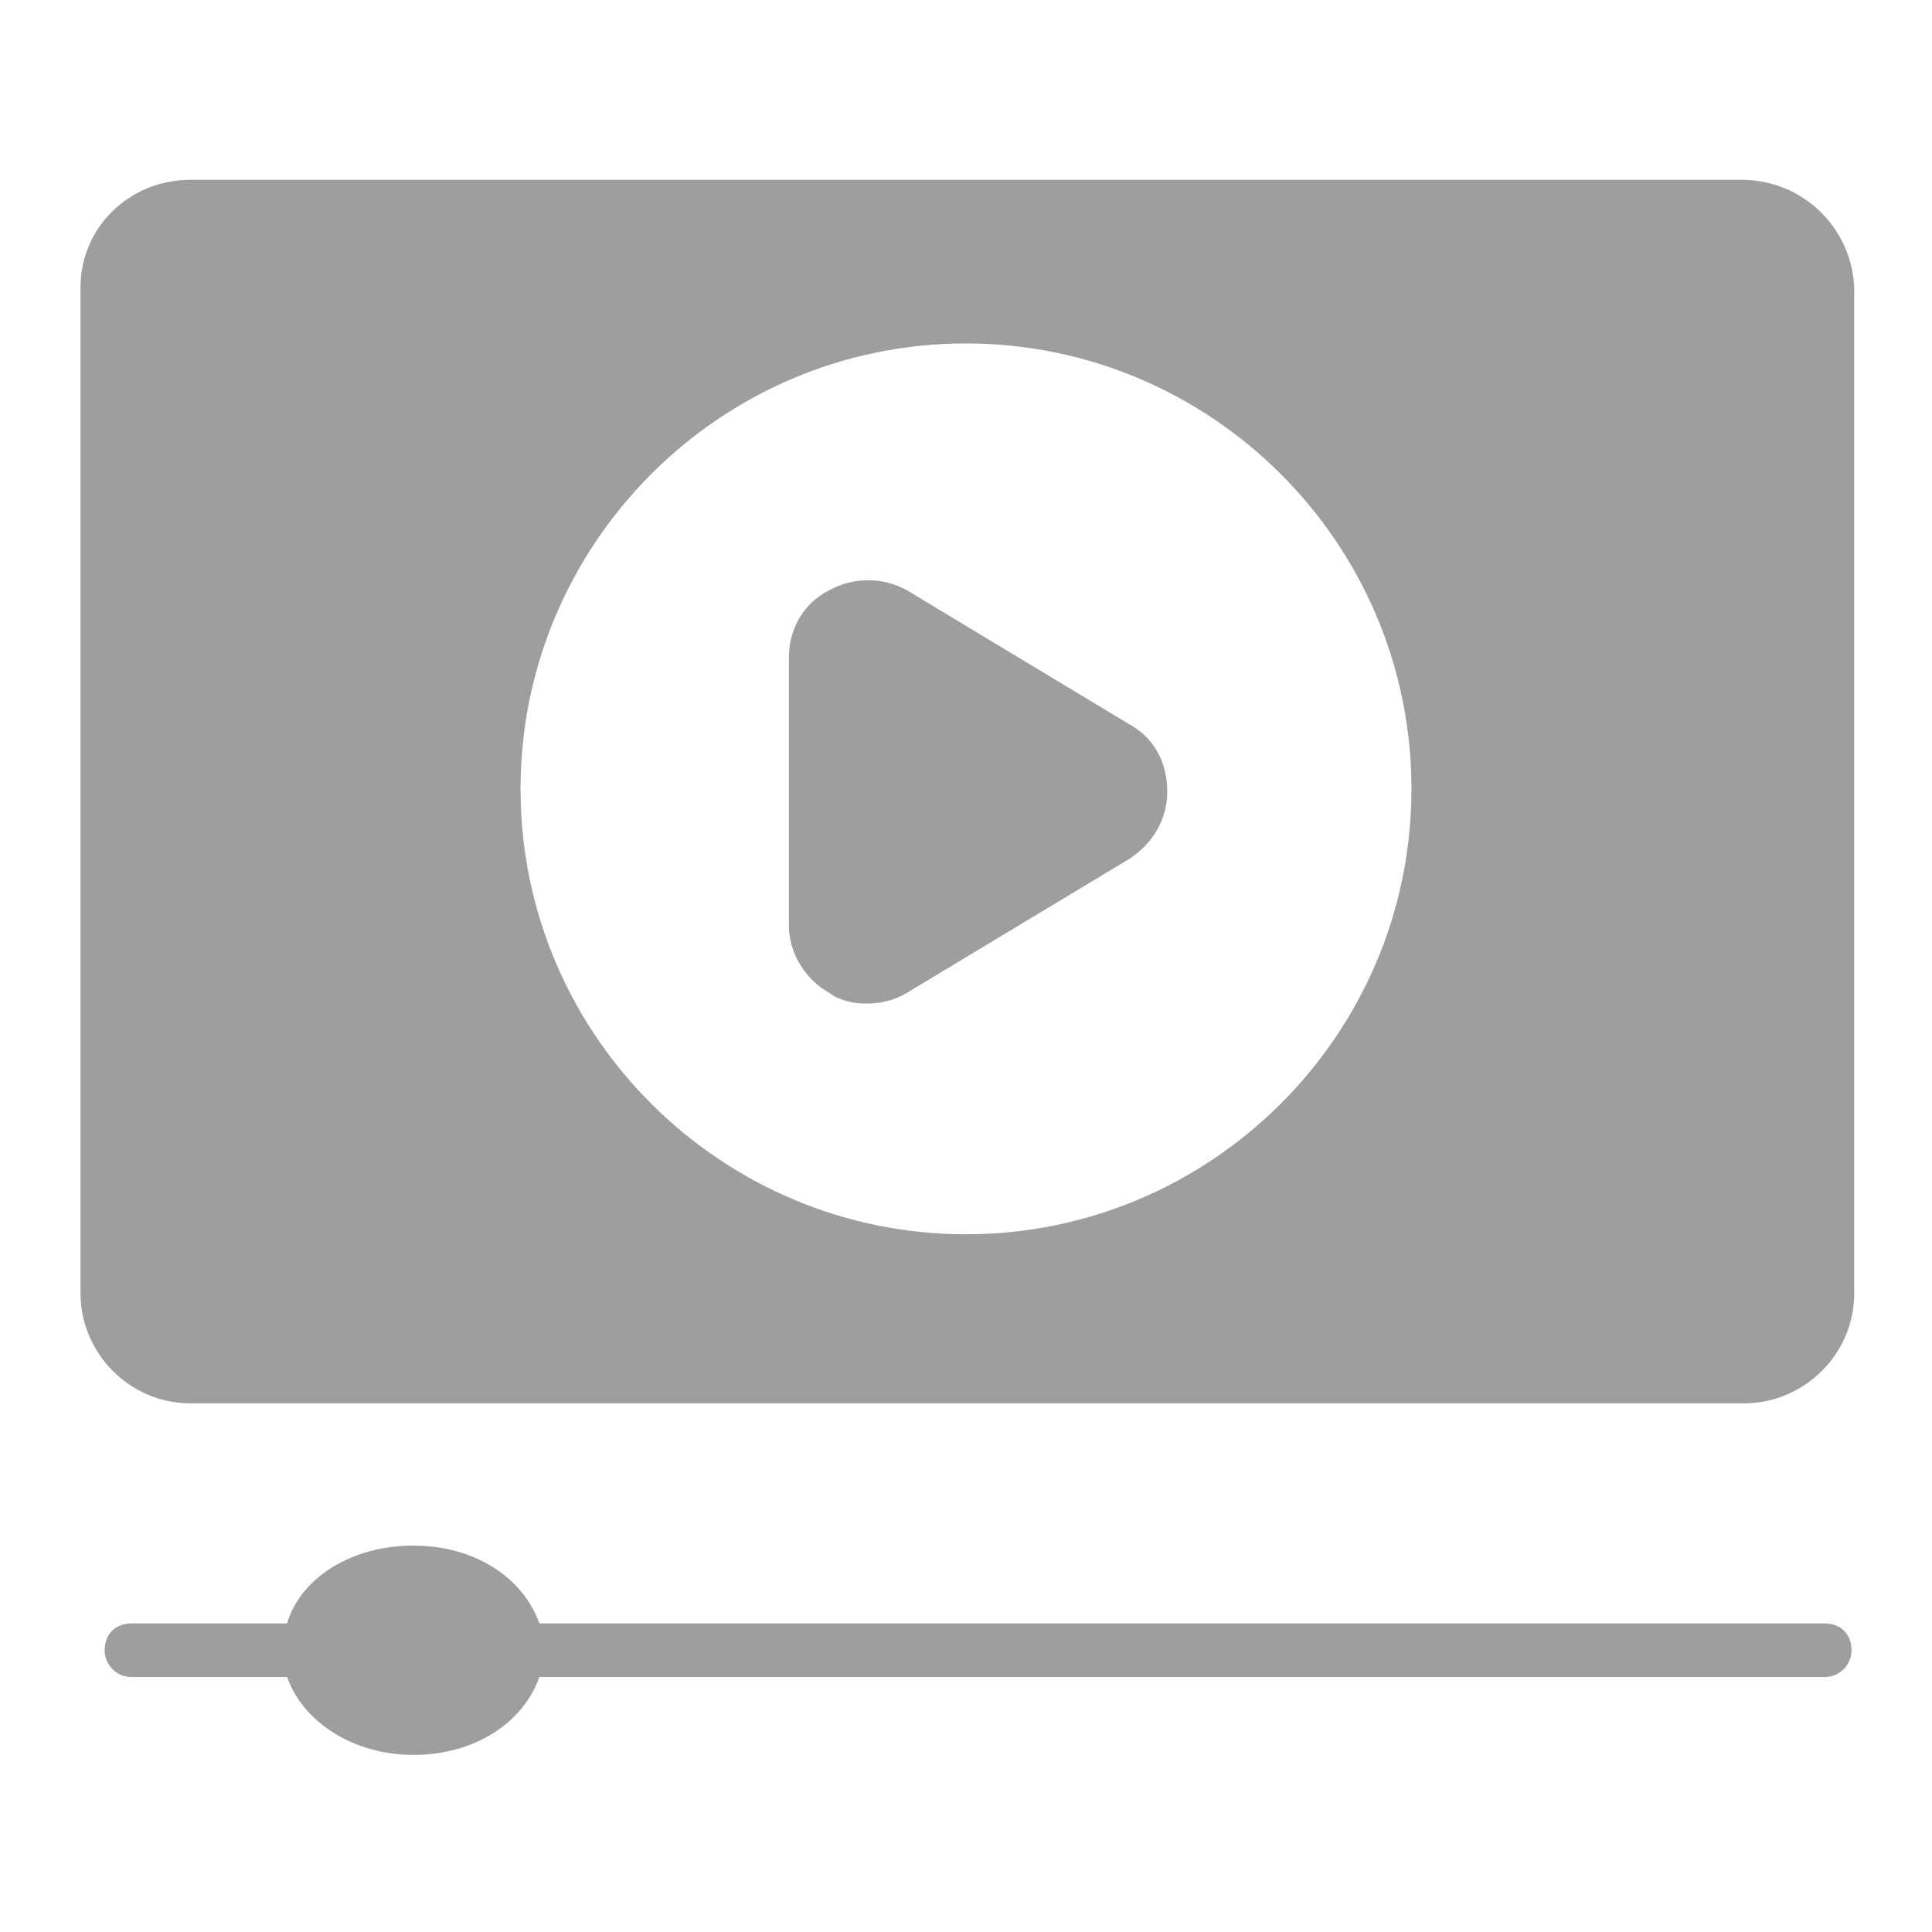
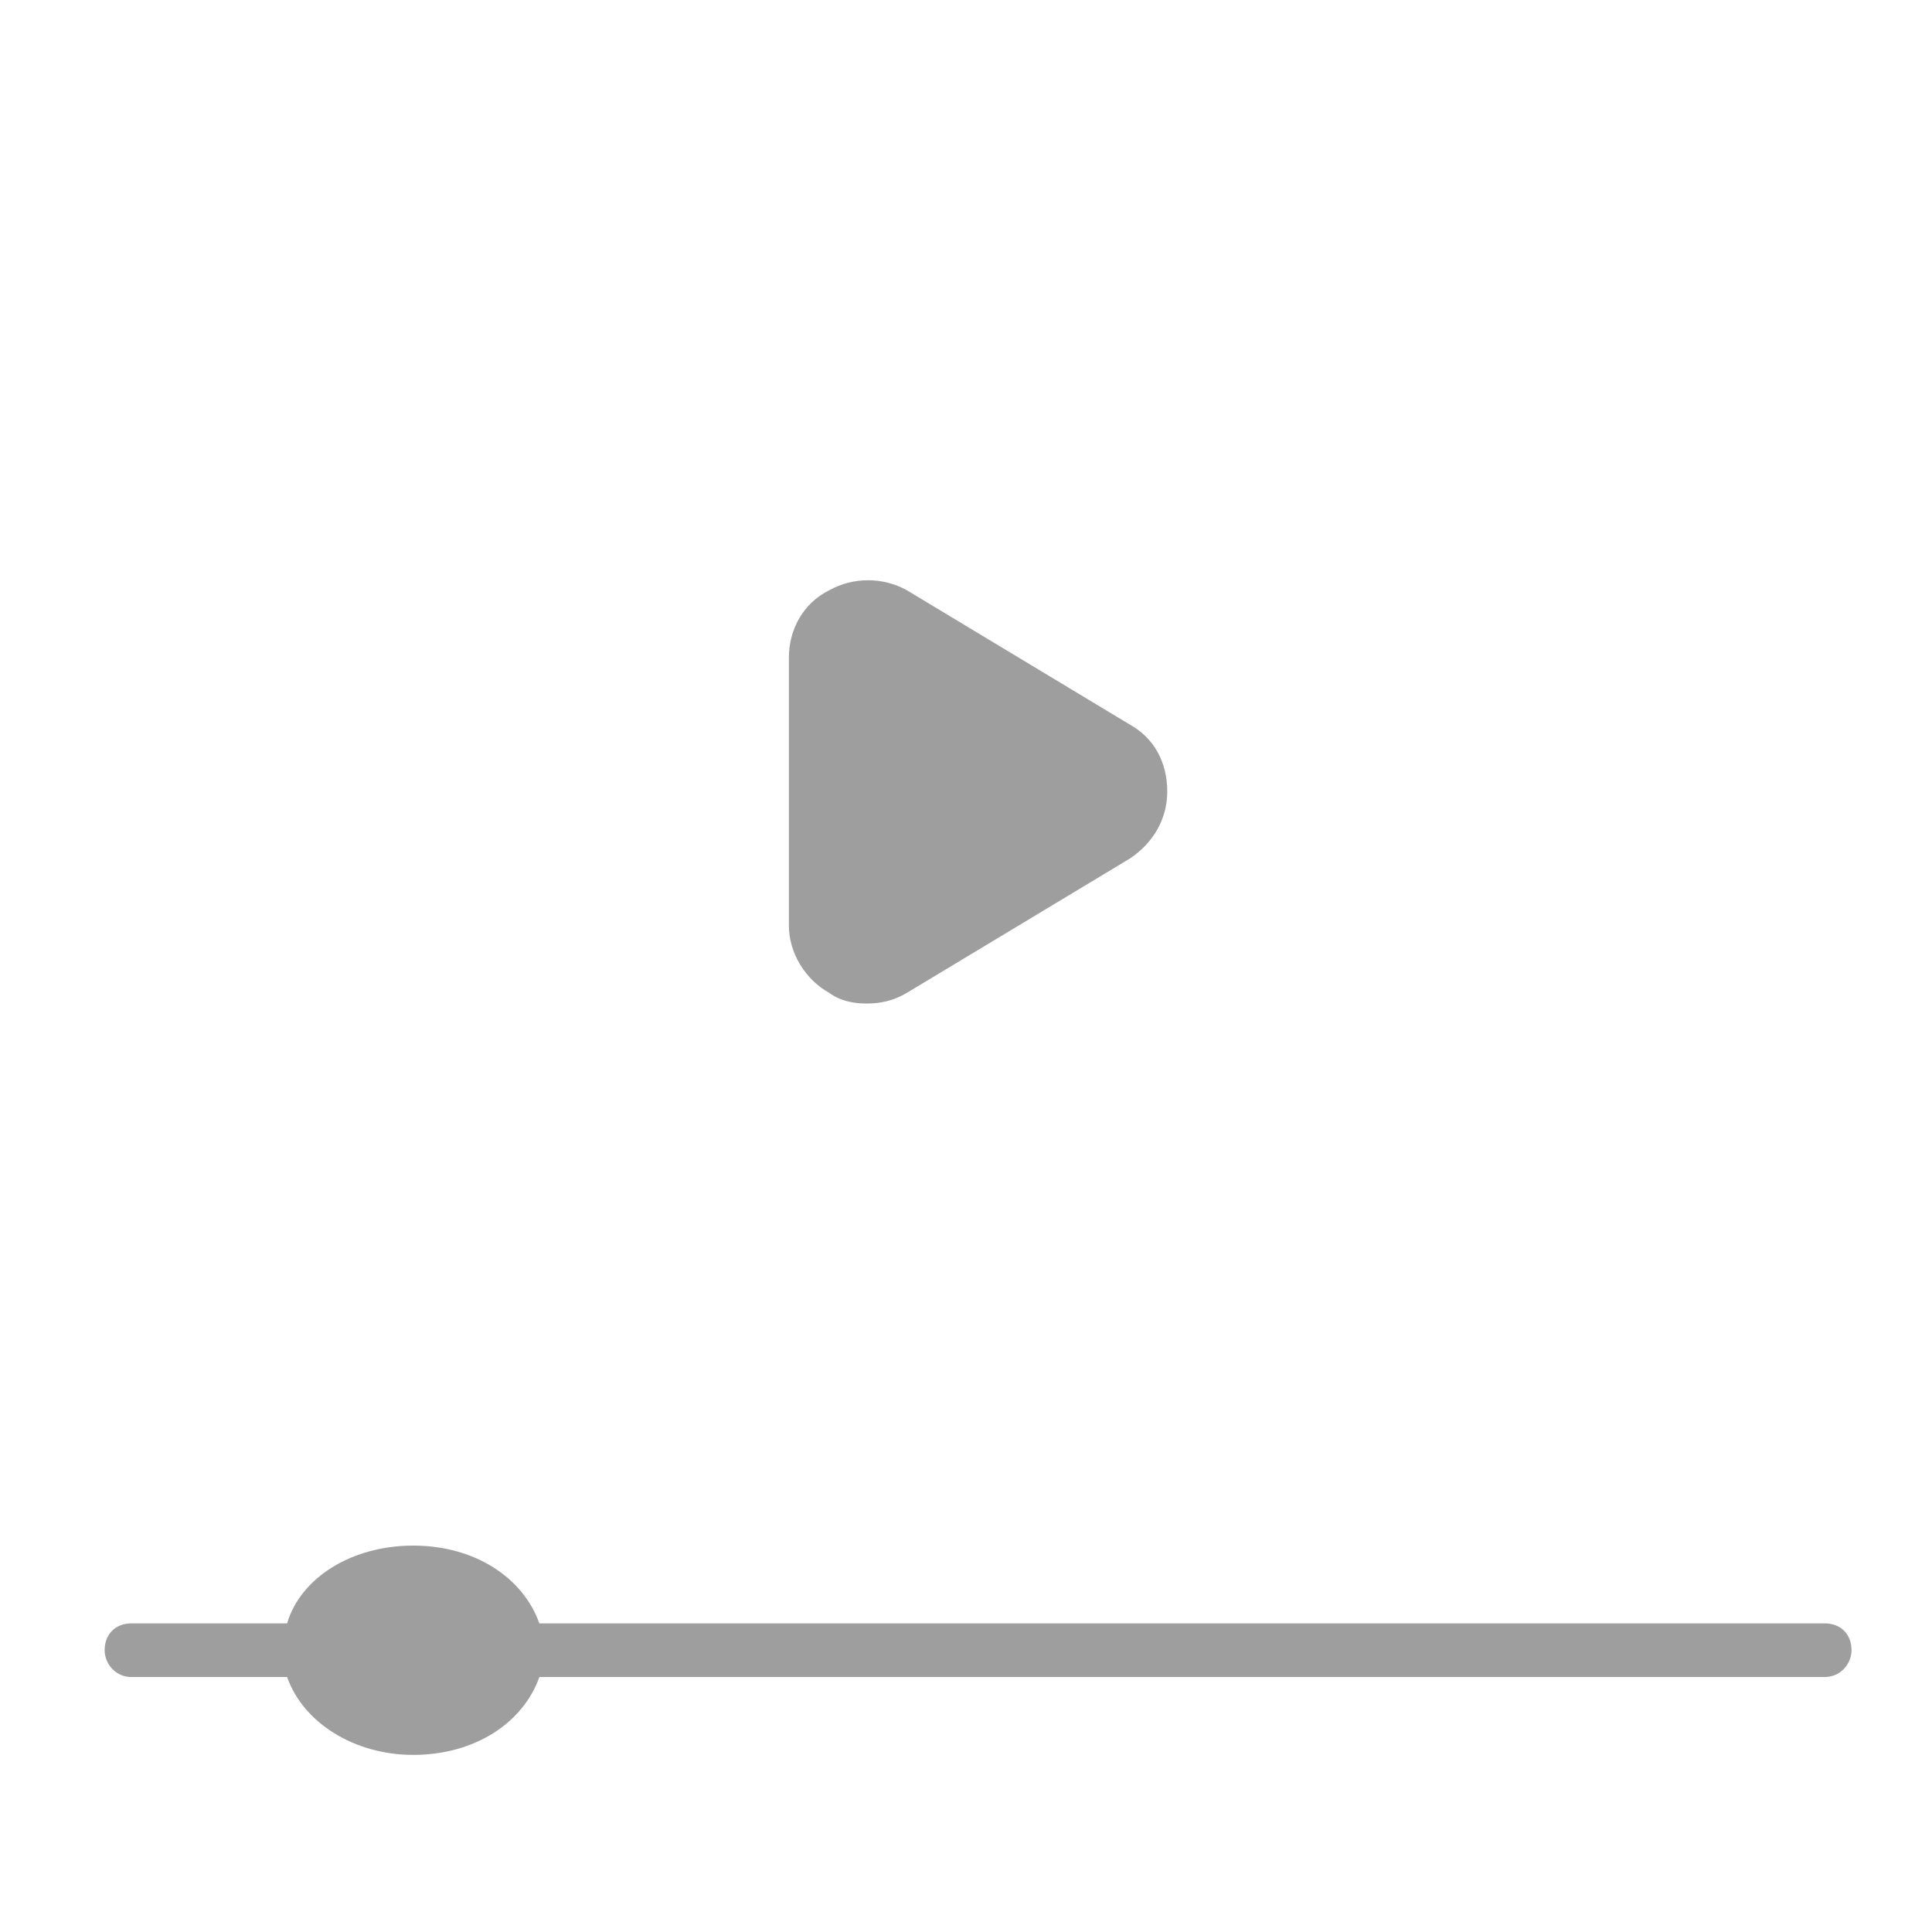
<svg xmlns="http://www.w3.org/2000/svg" width="30" height="30" viewBox="0 0 30 30" fill="none">
-   <path d="M27.042 2.792H2.958C2 2.792 1.25 3.542 1.25 4.458V20.083C1.25 21 2 21.791 2.958 21.791H27.083C28 21.791 28.792 21.041 28.792 20.083V4.458C28.75 3.542 28 2.792 27.042 2.792ZM15 19.166C11.208 19.166 8.083 16.083 8.083 12.25C8.083 8.458 11.167 5.333 15 5.333C18.792 5.333 21.917 8.416 21.917 12.25C21.917 16.083 18.792 19.166 15 19.166Z" fill="#9E9E9E" />
  <path d="M18.125 12.291C18.125 12.708 17.917 13.083 17.542 13.333L14.083 15.416C13.875 15.541 13.667 15.583 13.458 15.583C13.25 15.583 13.042 15.541 12.875 15.416C12.5 15.208 12.25 14.791 12.25 14.375V10.208C12.25 9.791 12.458 9.375 12.875 9.166C13.25 8.958 13.708 8.958 14.083 9.166L17.542 11.25C17.917 11.458 18.125 11.833 18.125 12.291ZM28.75 25.625C28.75 25.833 28.583 26.041 28.333 26.041H8.375C8.125 26.75 7.375 27.25 6.417 27.25C5.5 27.25 4.708 26.75 4.458 26.041H2.042C1.792 26.041 1.625 25.833 1.625 25.625C1.625 25.375 1.792 25.208 2.042 25.208H4.458C4.667 24.5 5.458 24 6.417 24C7.375 24 8.125 24.5 8.375 25.208H28.333C28.583 25.208 28.75 25.375 28.75 25.625Z" fill="#9E9E9E" />
</svg>